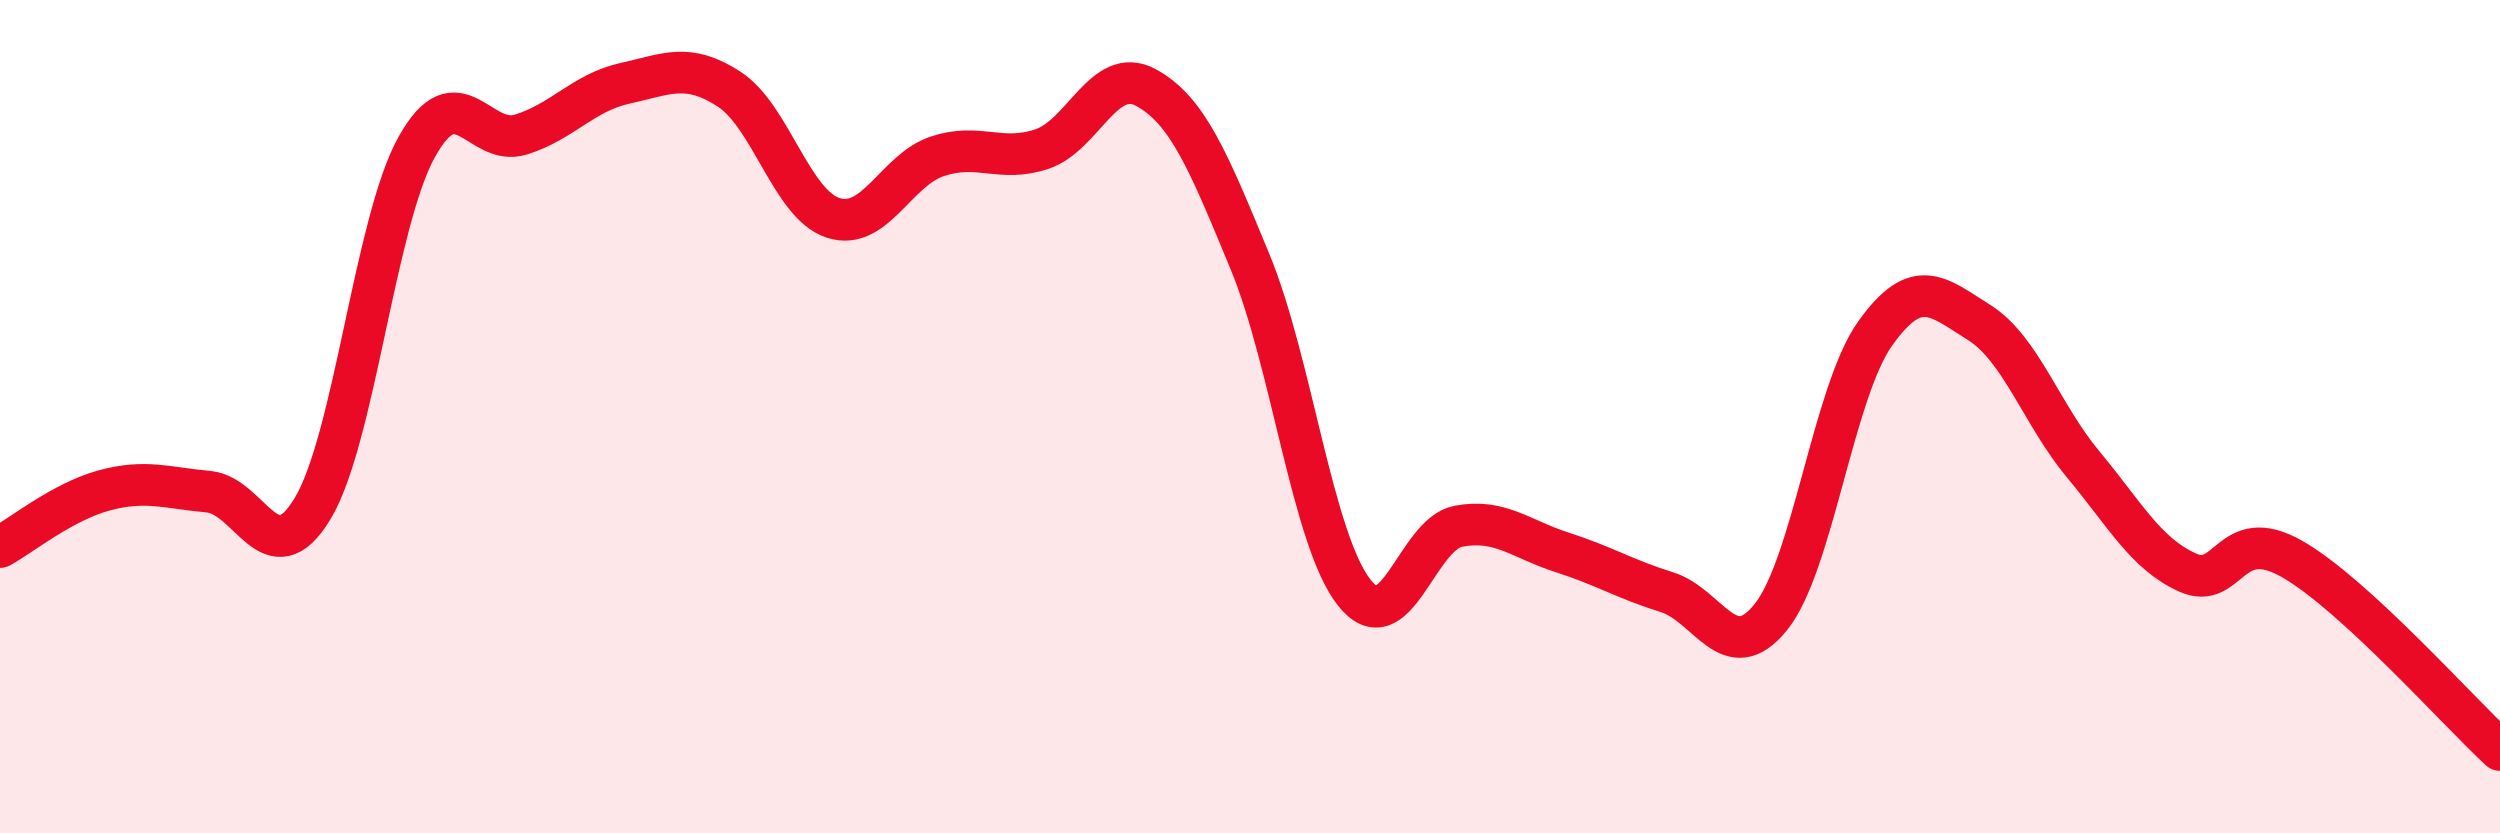
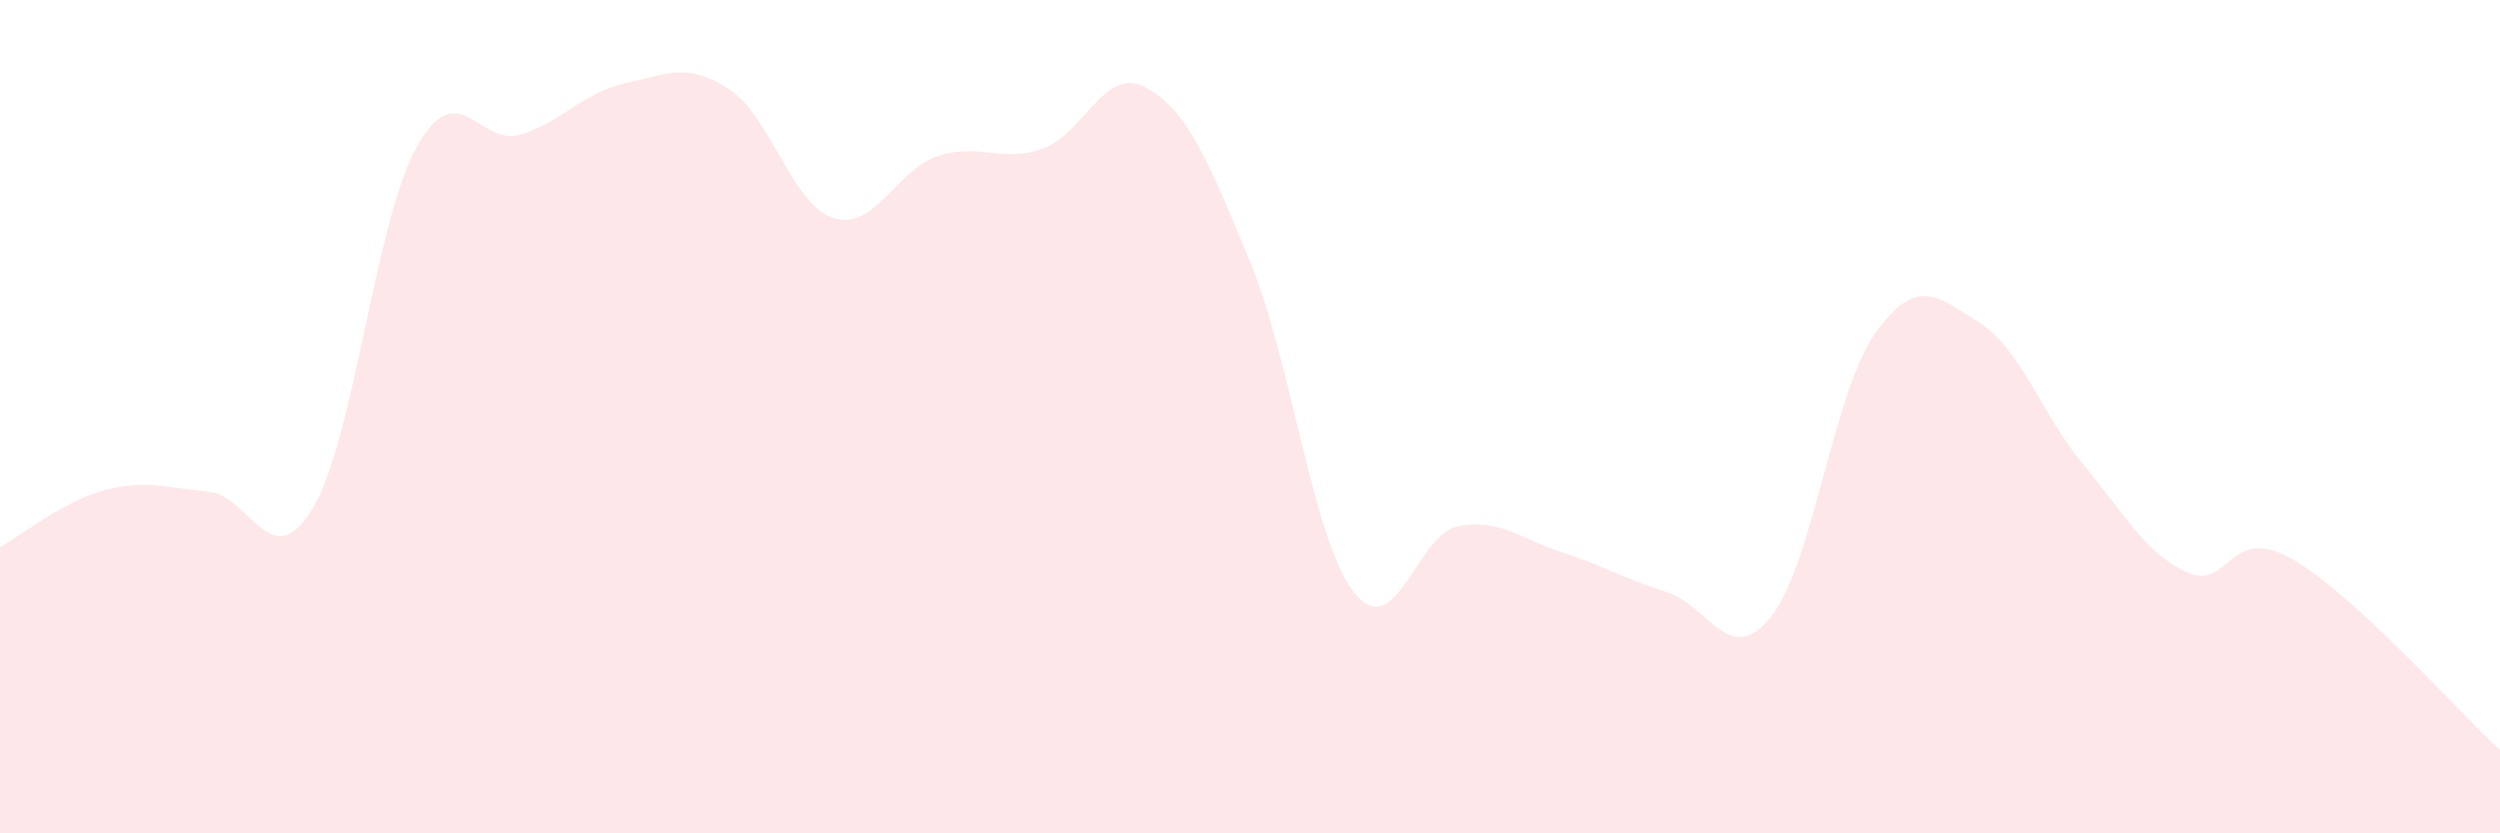
<svg xmlns="http://www.w3.org/2000/svg" width="60" height="20" viewBox="0 0 60 20">
  <path d="M 0,13.13 C 0.5,12.86 1.5,12.04 2.5,11.77 C 3.5,11.5 4,11.71 5,11.8 C 6,11.89 6.5,13.86 7.5,12.21 C 8.5,10.56 9,5.33 10,3.53 C 11,1.73 11.5,3.54 12.5,3.23 C 13.5,2.92 14,2.22 15,2 C 16,1.78 16.5,1.49 17.5,2.14 C 18.5,2.79 19,4.91 20,5.23 C 21,5.55 21.5,4.08 22.5,3.75 C 23.5,3.42 24,3.91 25,3.58 C 26,3.25 26.5,1.56 27.5,2.1 C 28.5,2.64 29,3.86 30,6.28 C 31,8.7 31.5,12.95 32.5,14.22 C 33.5,15.49 34,12.82 35,12.63 C 36,12.44 36.5,12.94 37.5,13.26 C 38.5,13.58 39,13.9 40,14.21 C 41,14.52 41.5,16.05 42.5,14.81 C 43.5,13.57 44,9.42 45,8.01 C 46,6.6 46.5,7.11 47.5,7.74 C 48.5,8.37 49,9.95 50,11.15 C 51,12.35 51.5,13.29 52.5,13.74 C 53.5,14.19 53.5,12.56 55,13.41 C 56.5,14.26 59,17.08 60,18L60 20L0 20Z" fill="#EB0A25" opacity="0.1" stroke-linecap="round" stroke-linejoin="round" />
-   <path d="M 0,13.13 C 0.5,12.86 1.5,12.04 2.5,11.77 C 3.5,11.5 4,11.71 5,11.8 C 6,11.89 6.5,13.86 7.5,12.21 C 8.5,10.56 9,5.33 10,3.53 C 11,1.73 11.5,3.54 12.5,3.23 C 13.5,2.92 14,2.22 15,2 C 16,1.78 16.5,1.49 17.5,2.14 C 18.5,2.79 19,4.91 20,5.23 C 21,5.55 21.5,4.08 22.5,3.75 C 23.5,3.42 24,3.91 25,3.58 C 26,3.25 26.5,1.56 27.5,2.1 C 28.5,2.64 29,3.86 30,6.28 C 31,8.7 31.5,12.95 32.5,14.22 C 33.5,15.49 34,12.82 35,12.63 C 36,12.44 36.5,12.94 37.5,13.26 C 38.5,13.58 39,13.9 40,14.21 C 41,14.52 41.5,16.05 42.5,14.81 C 43.5,13.57 44,9.42 45,8.01 C 46,6.6 46.5,7.11 47.5,7.74 C 48.5,8.37 49,9.95 50,11.15 C 51,12.35 51.5,13.29 52.5,13.74 C 53.5,14.19 53.5,12.56 55,13.41 C 56.5,14.26 59,17.08 60,18" stroke="#EB0A25" stroke-width="1" fill="none" stroke-linecap="round" stroke-linejoin="round" />
</svg>